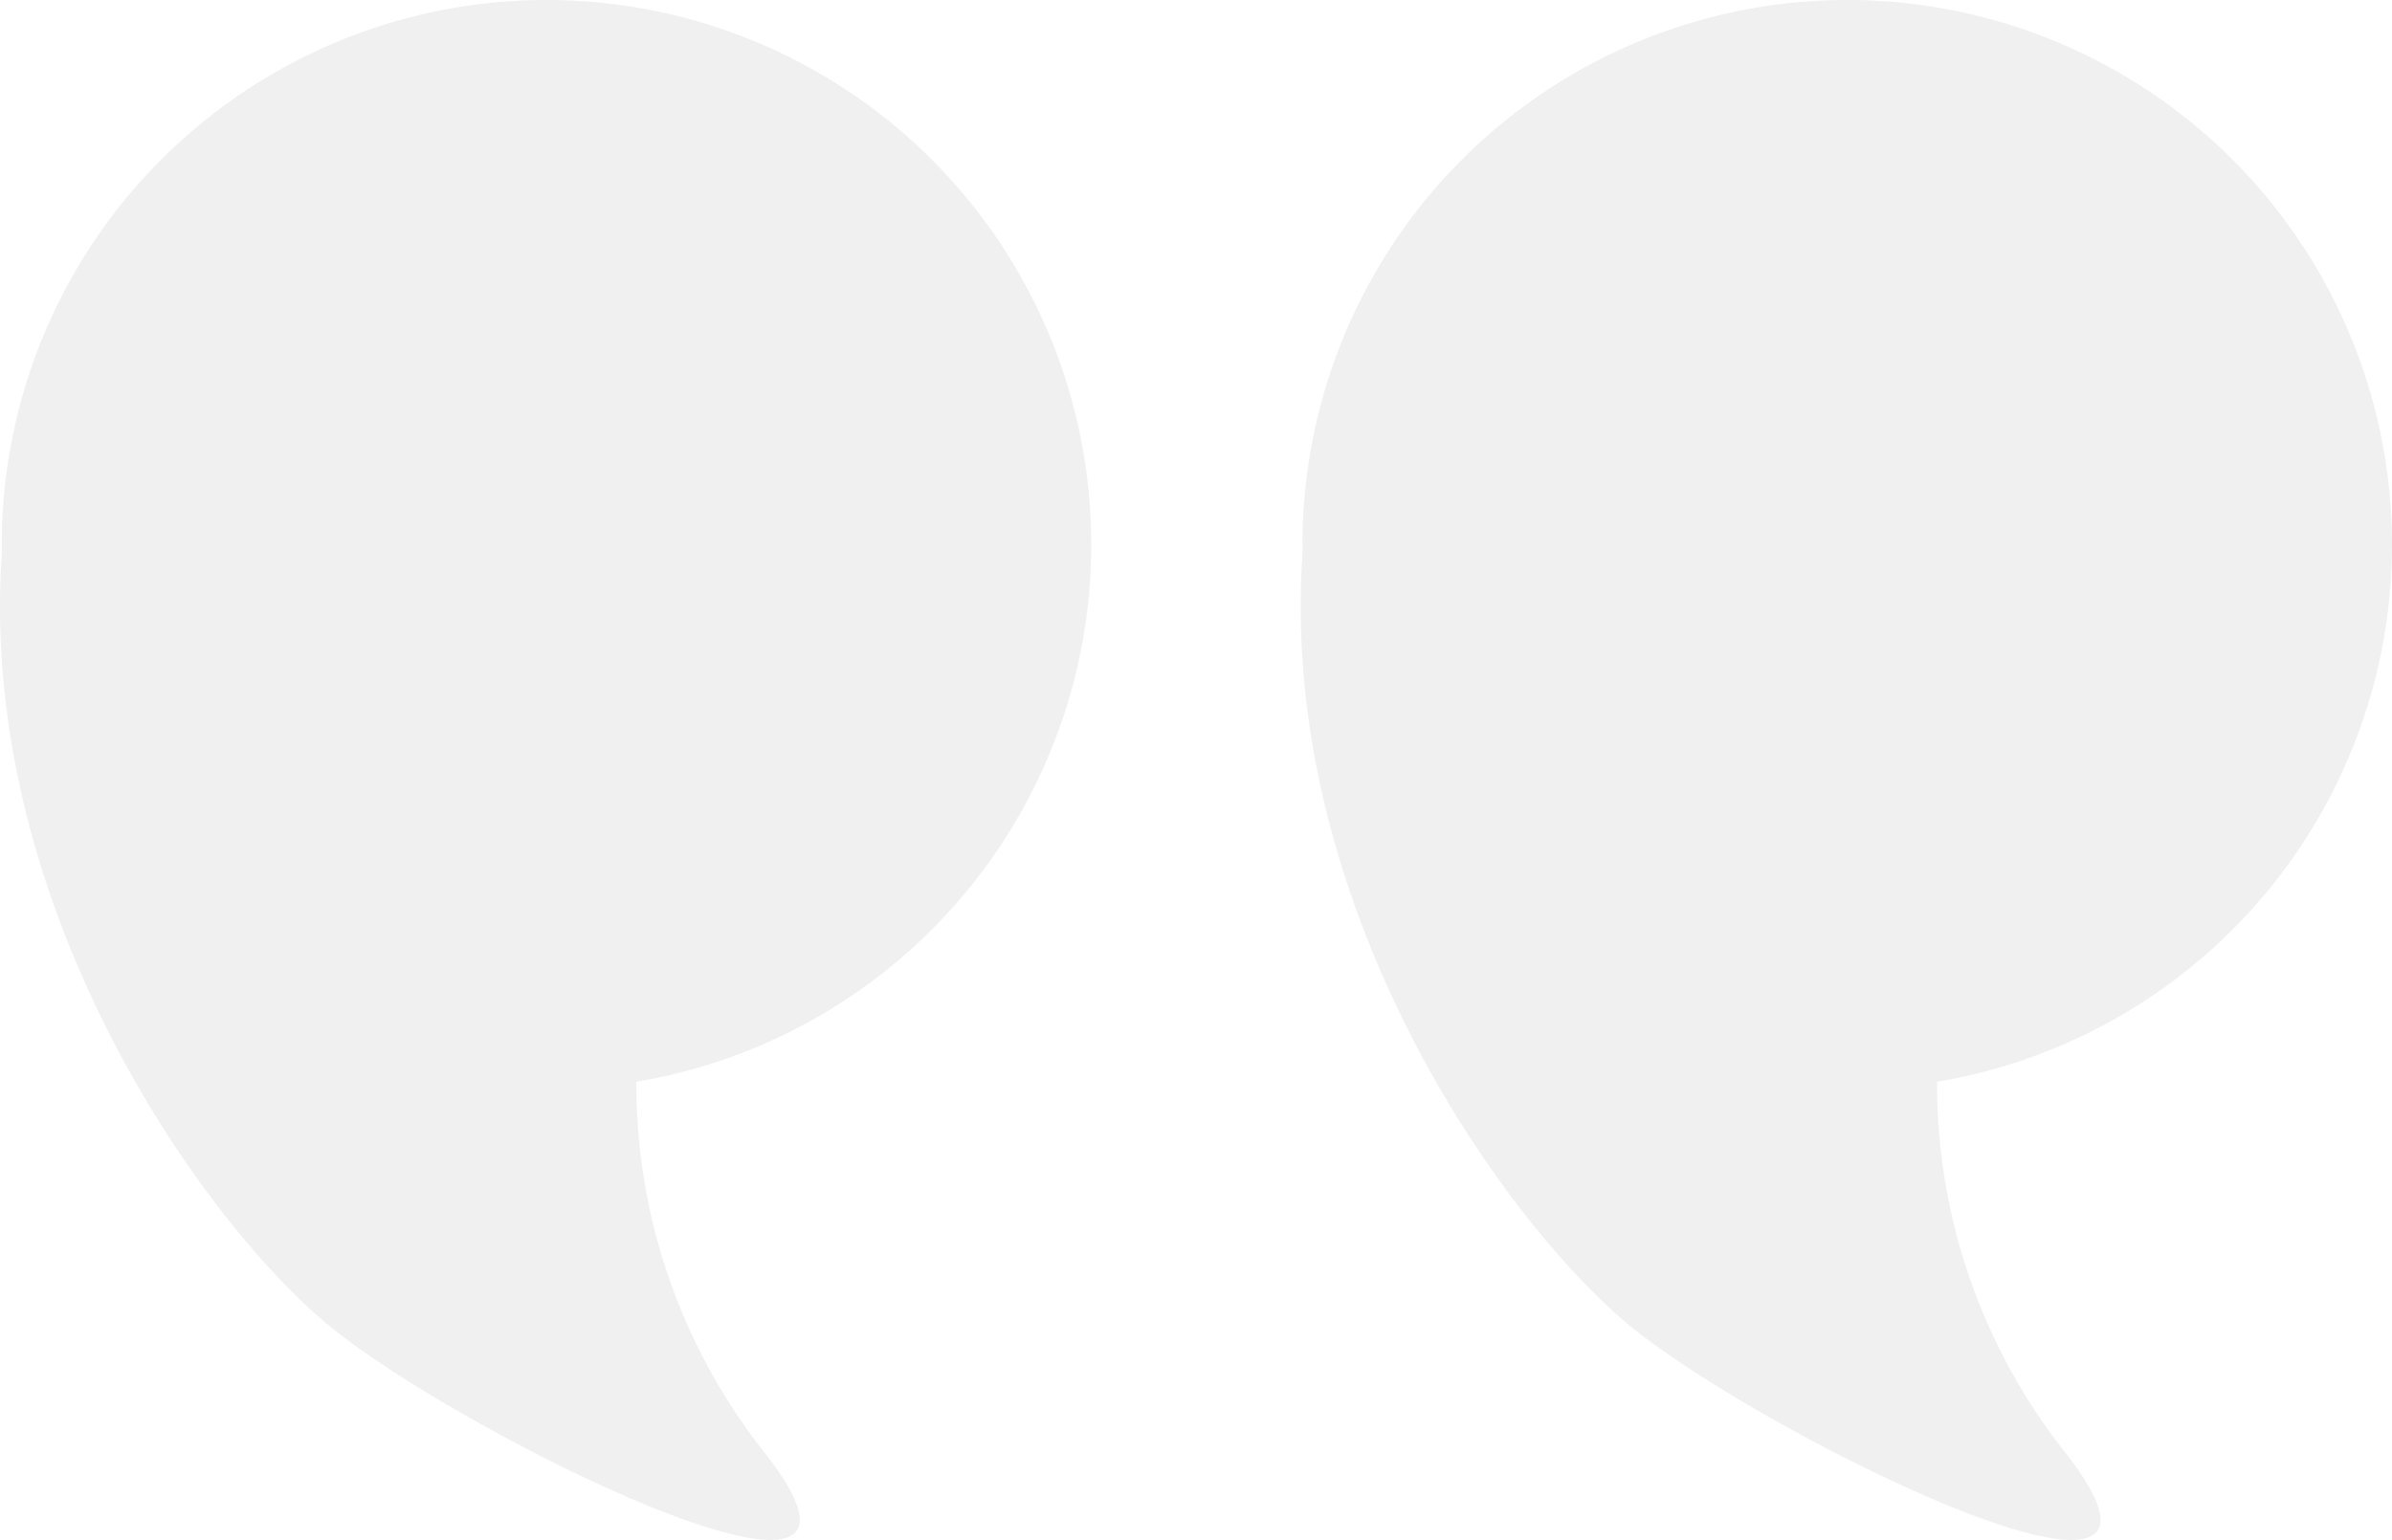
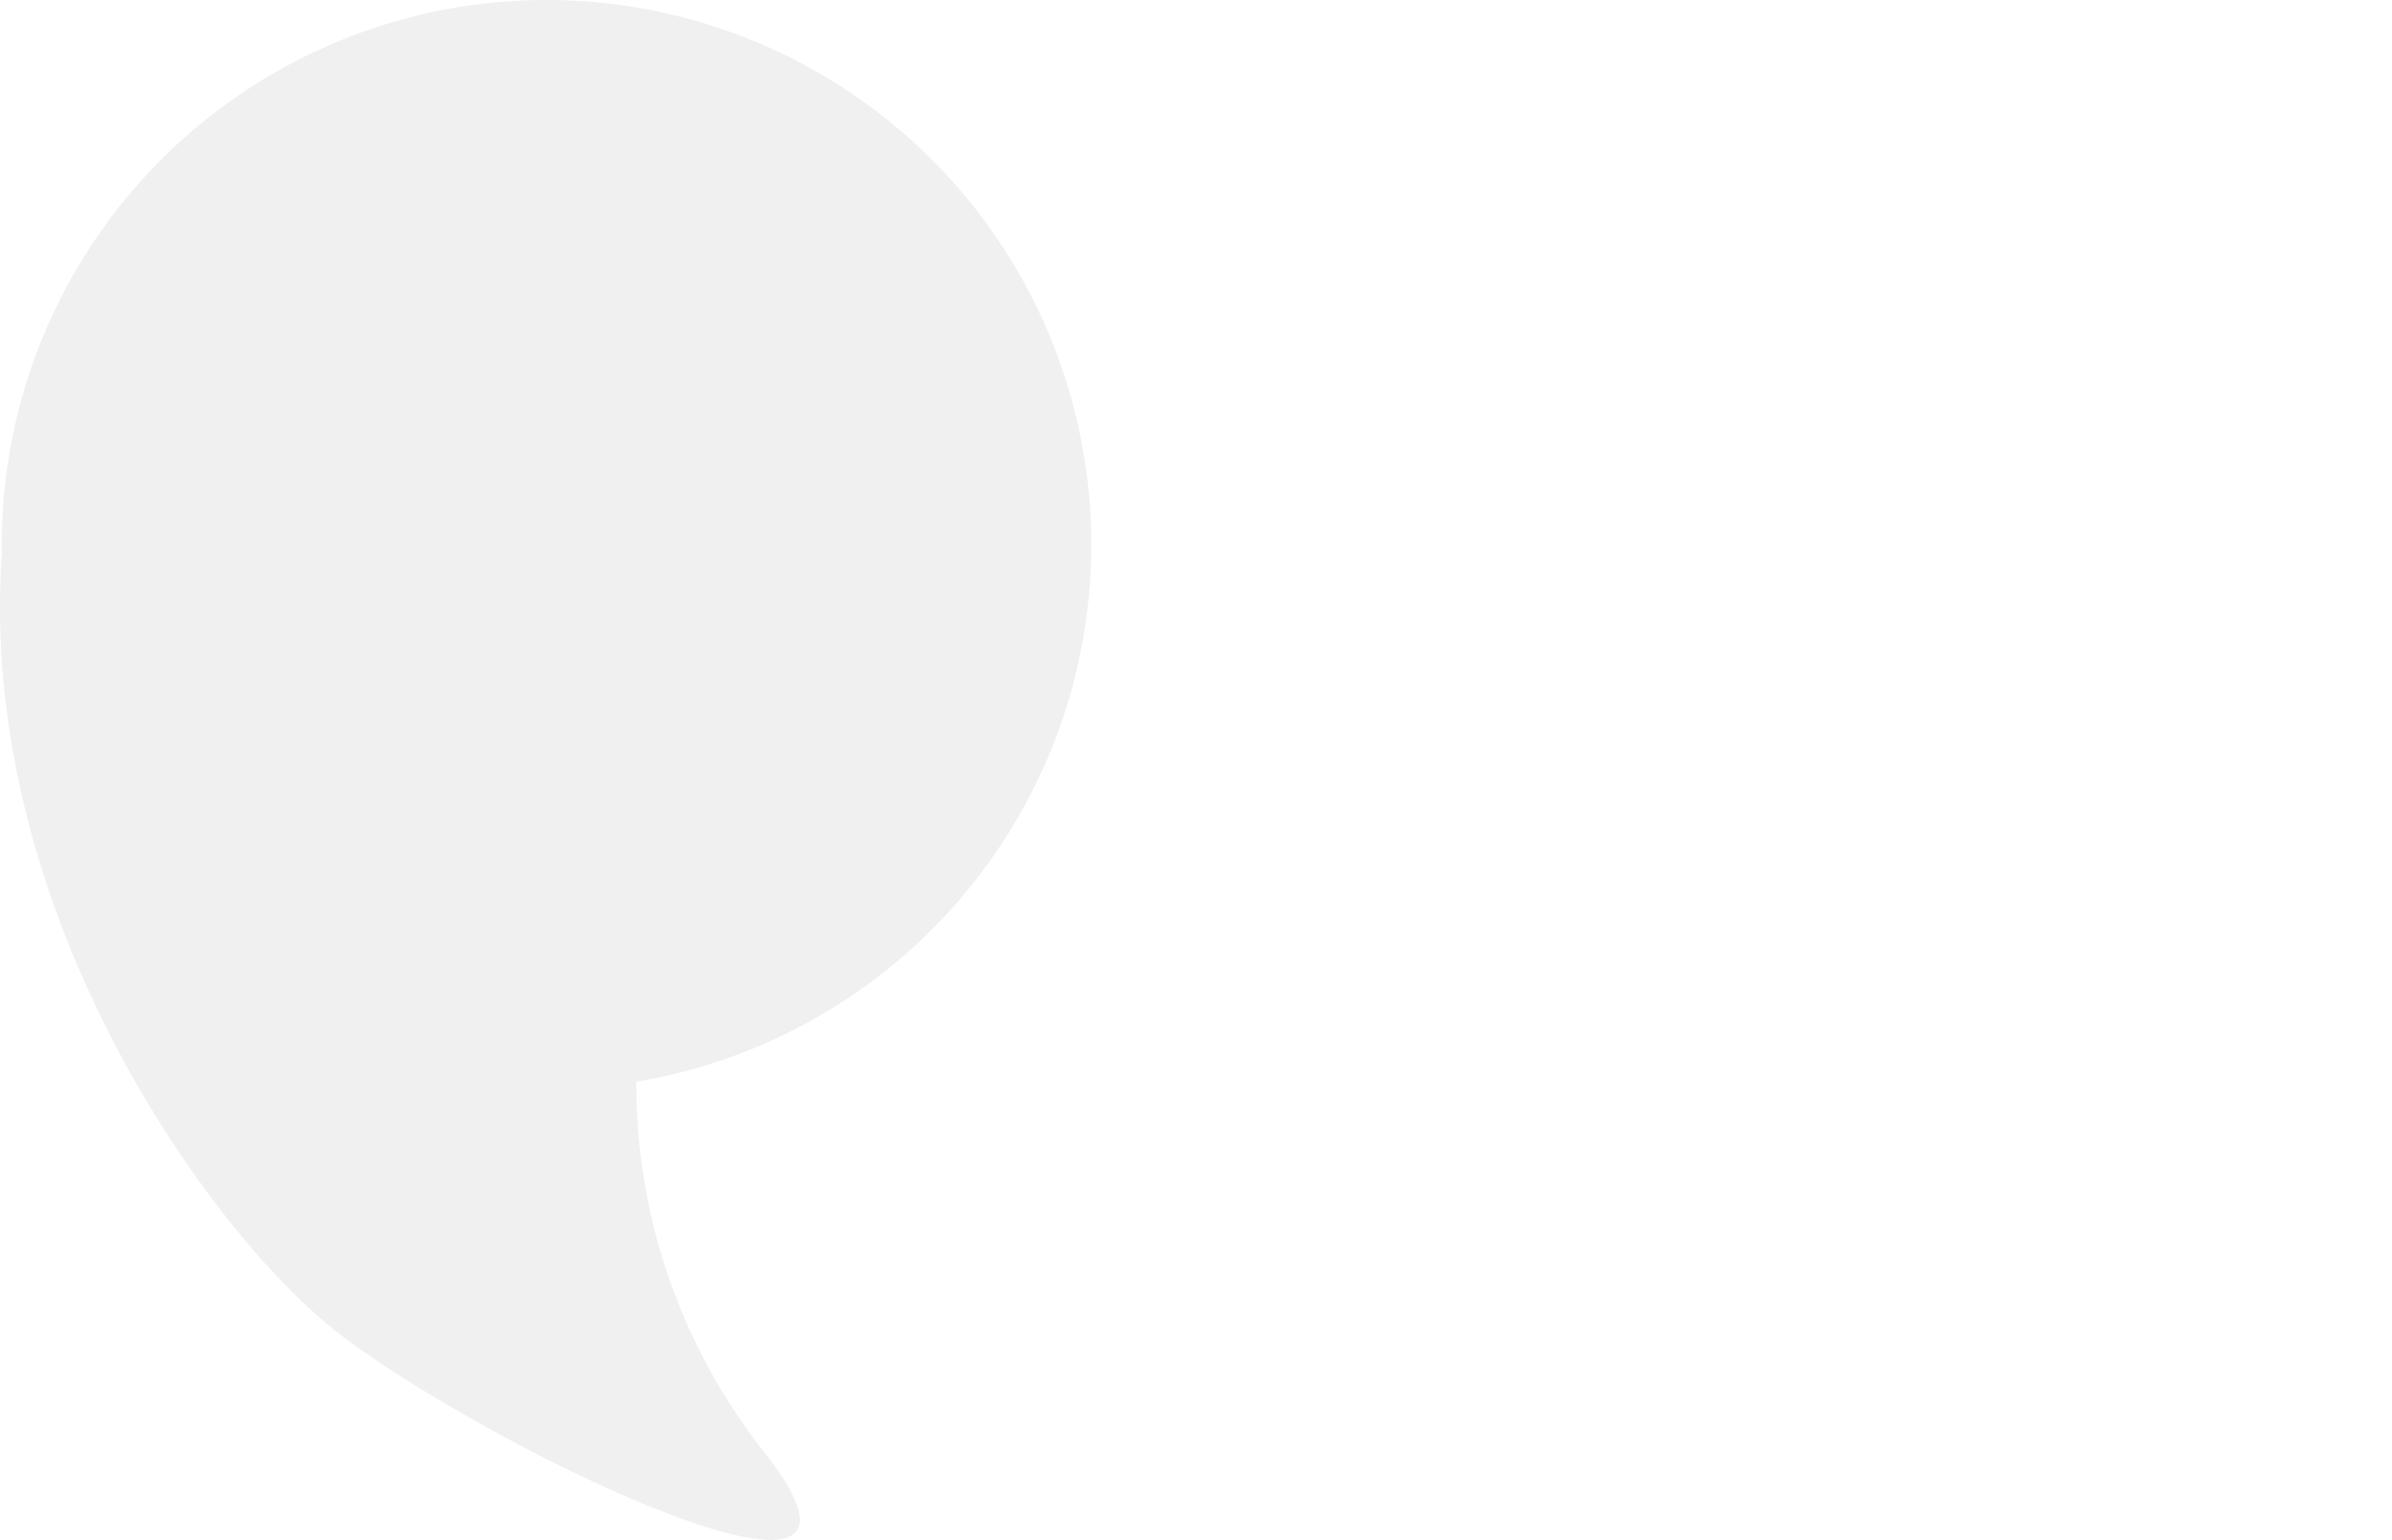
<svg xmlns="http://www.w3.org/2000/svg" width="104.785" height="67.477" viewBox="0 0 104.785 67.477">
  <g id="Group_199" data-name="Group 199" transform="translate(0 0)">
-     <path id="Path_202" data-name="Path 202" d="M220.731,208.079c0-.111-.008-.221-.008-.333a23.864,23.864,0,1,1,27.8,23.537,26.055,26.055,0,0,0,5.705,16.362c6.884,8.949-12.506-.459-18.816-5.393C229.86,237.914,219.616,223.82,220.731,208.079Z" transform="translate(-163.667 -183.882)" fill="#d8d8d8" opacity="0.39" />
    <path id="Path_203" data-name="Path 203" d="M220.731,208.079c0-.111-.008-.221-.008-.333a23.864,23.864,0,1,1,27.8,23.537,26.055,26.055,0,0,0,5.705,16.362c6.884,8.949-12.506-.459-18.816-5.393C229.86,237.914,219.616,223.82,220.731,208.079Z" transform="translate(-220.647 -183.882)" fill="#d8d8d8" opacity="0.39" />
  </g>
</svg>